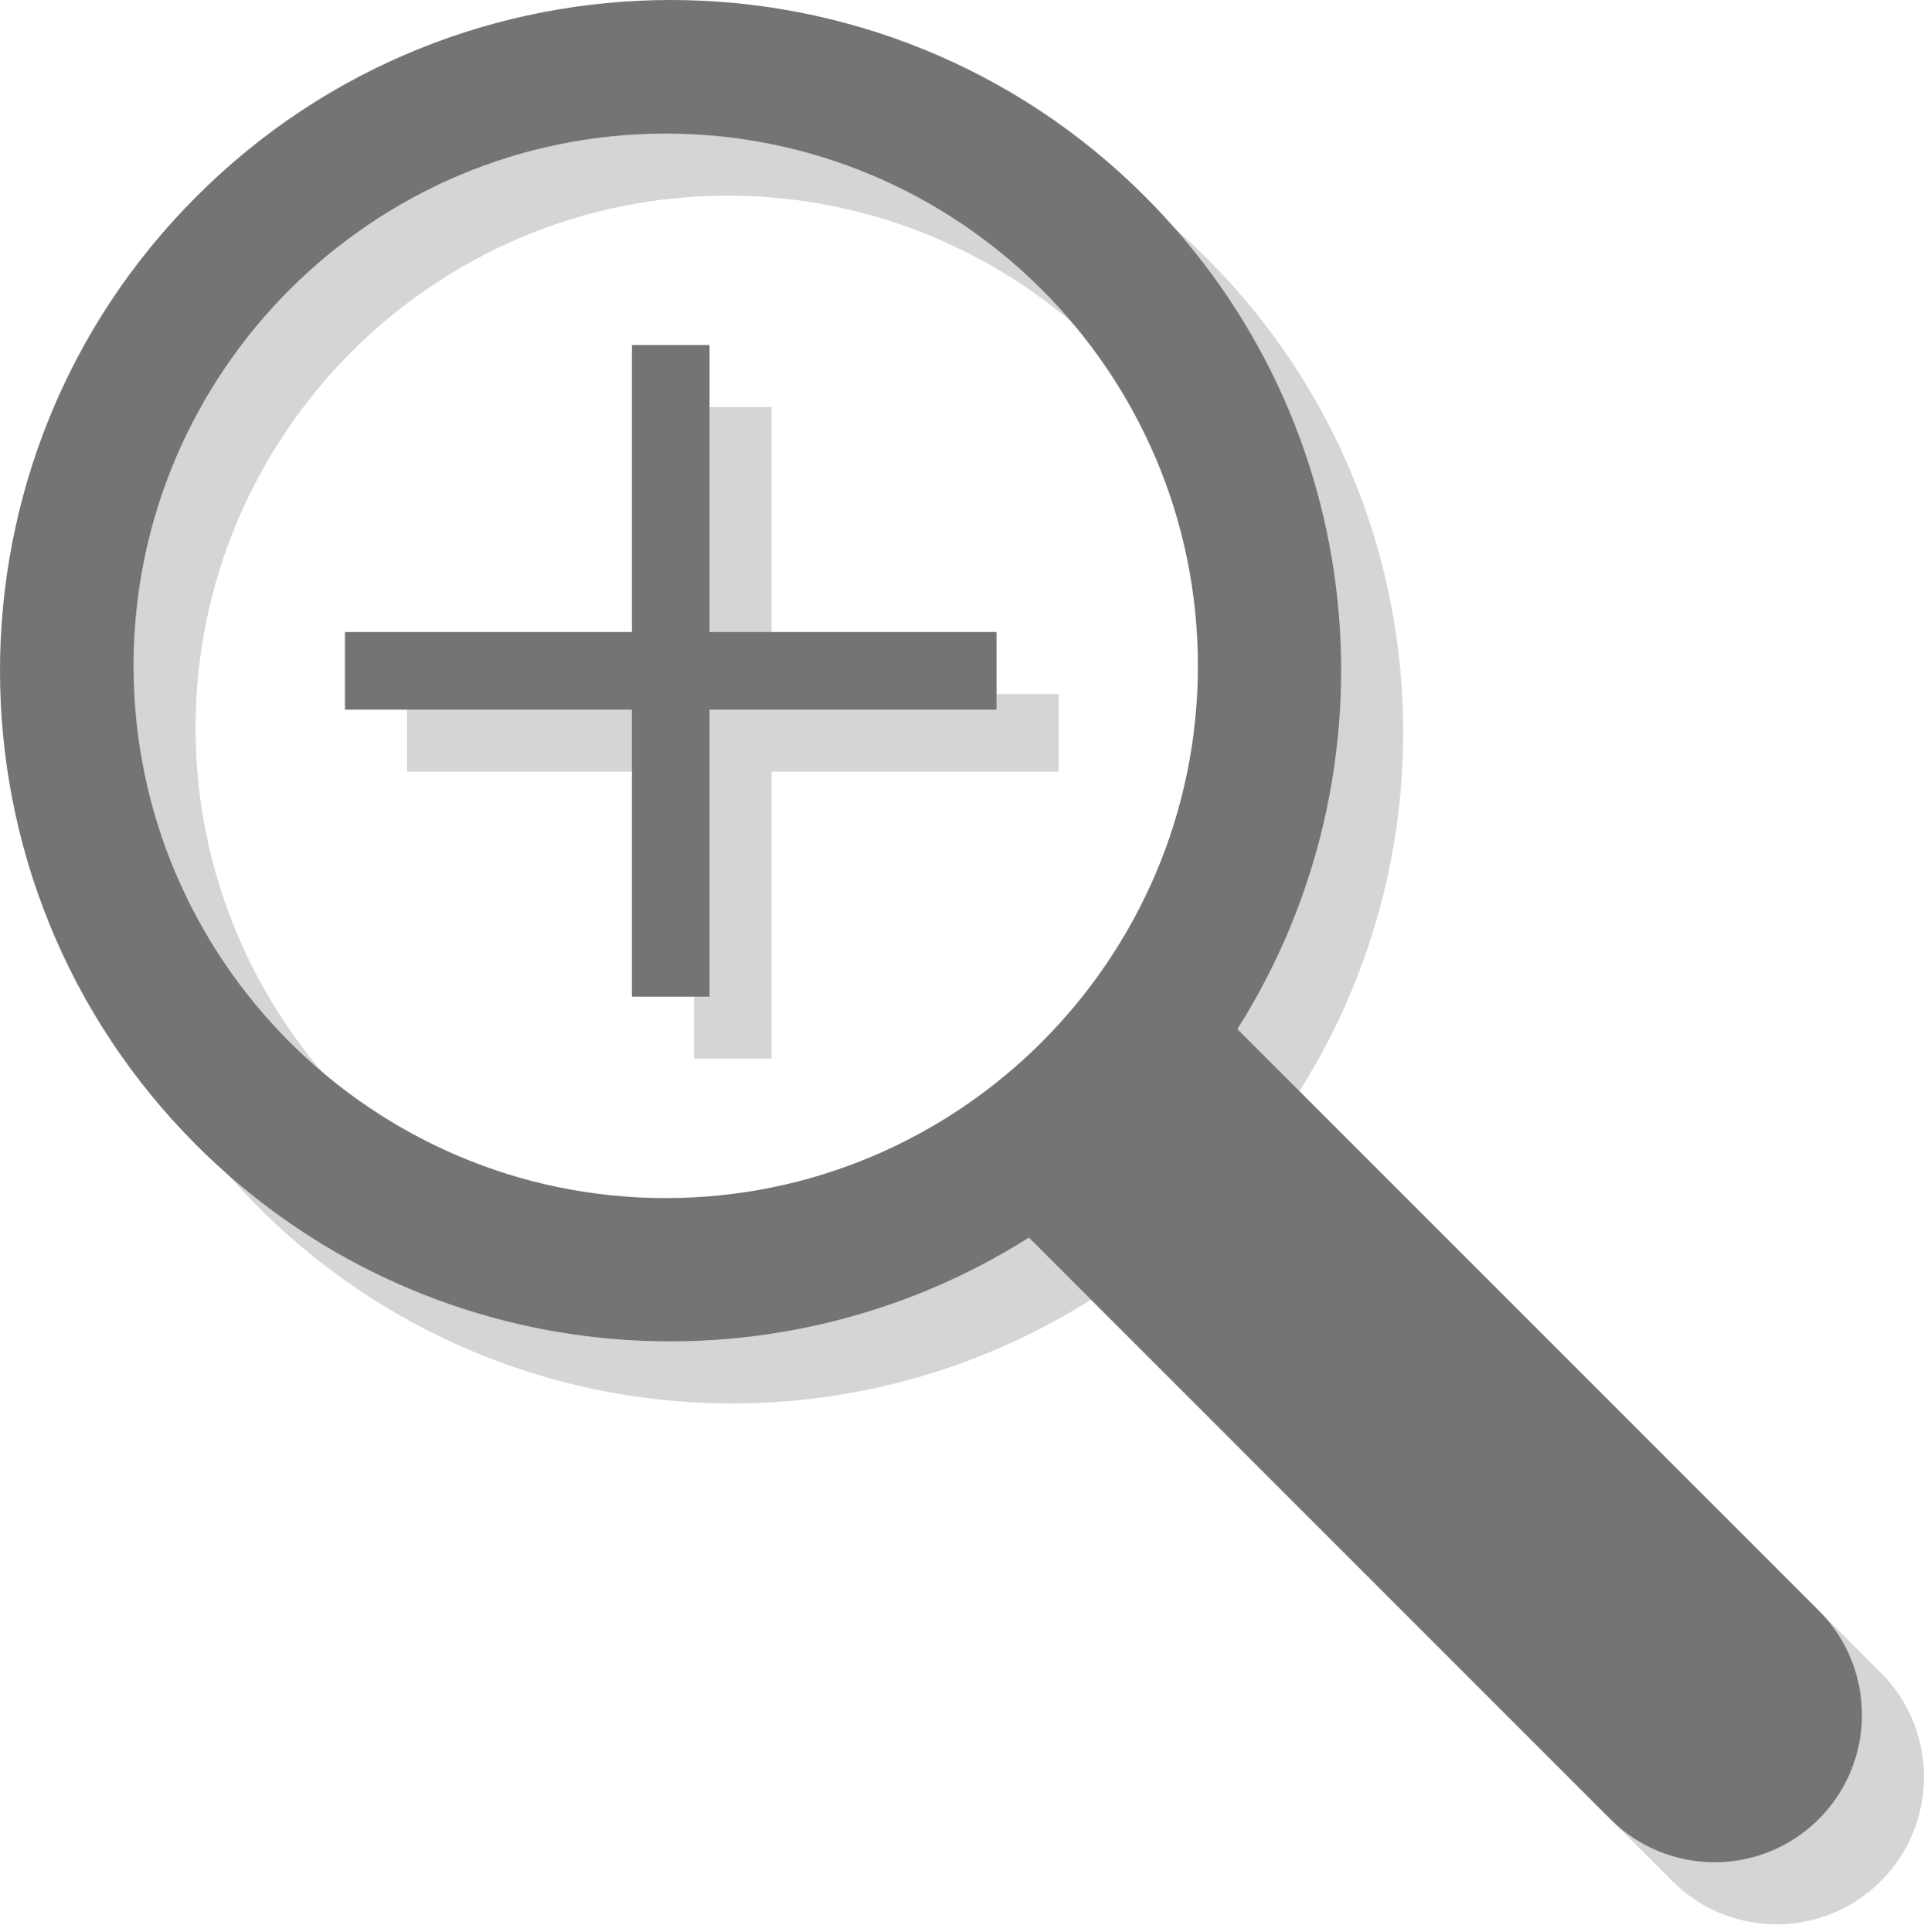
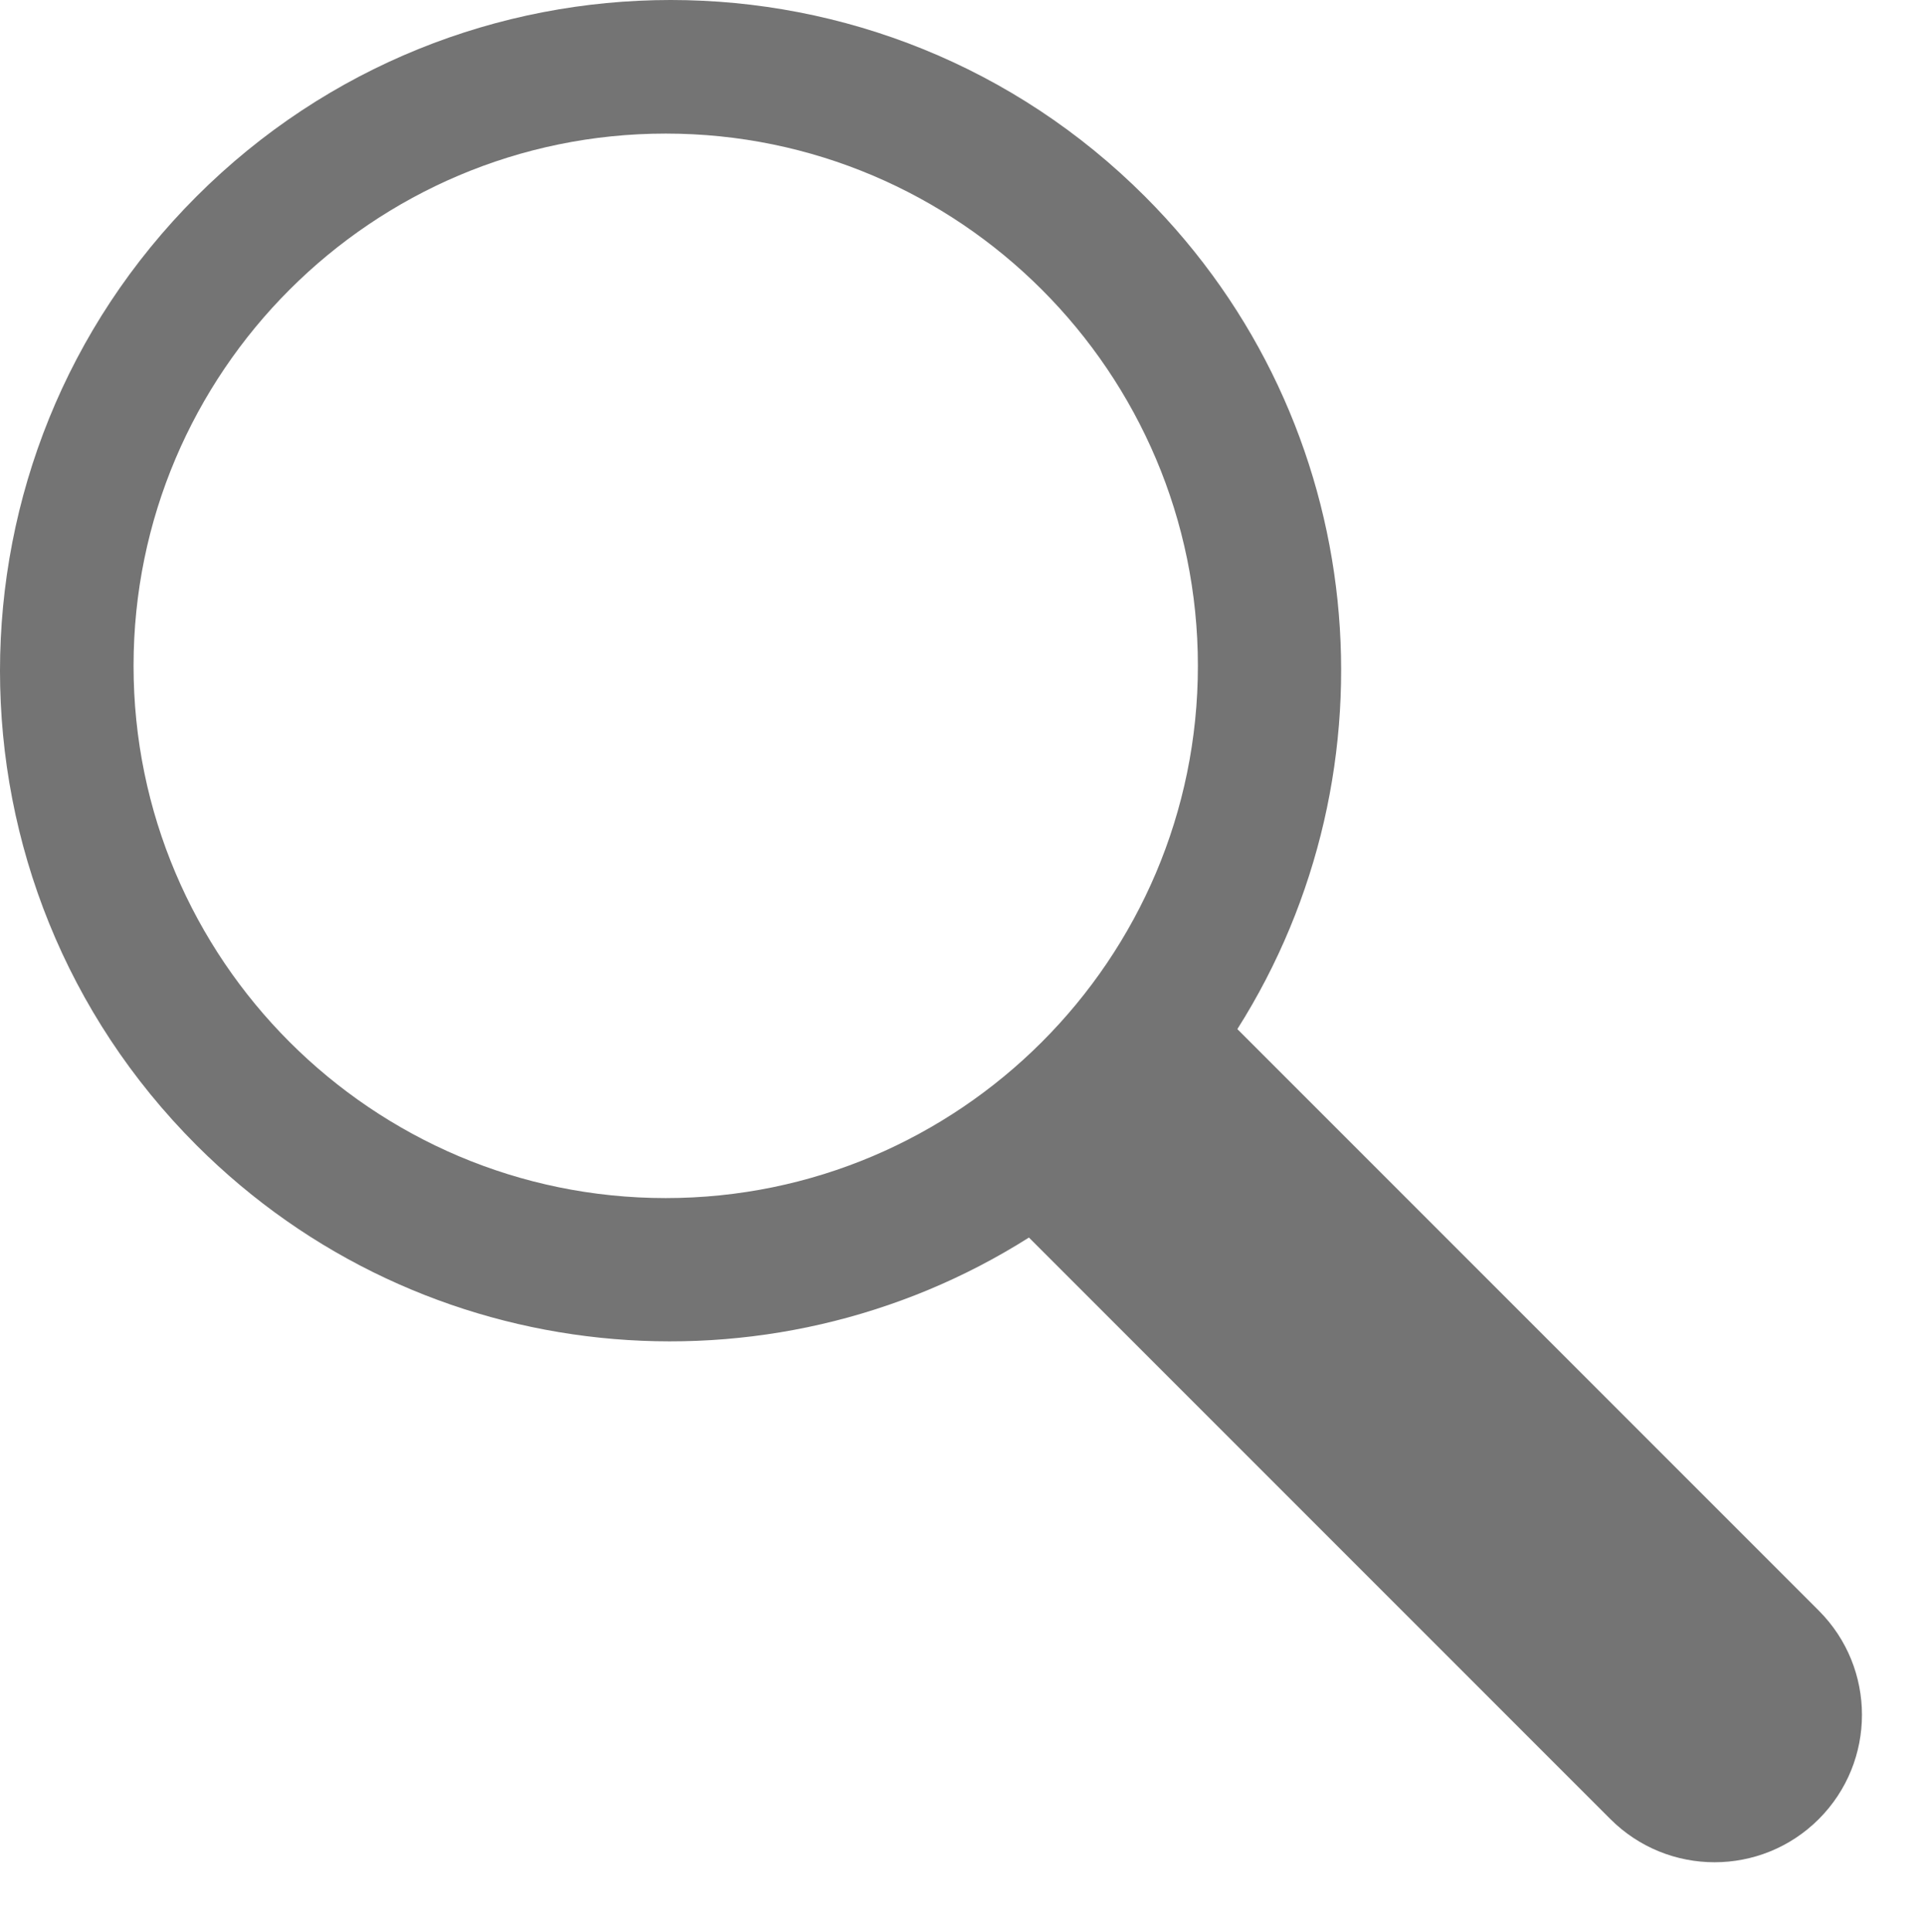
<svg xmlns="http://www.w3.org/2000/svg" width="255" height="256" viewBox="0 0 255 256" fill="none">
-   <path opacity="0.3" d="M102.259 53.948H91.977V91.981H53.945V102.263H91.977V140.295H102.259V102.263H140.291V91.981H102.259V53.948Z" fill="#747474" />
-   <path opacity="0.3" d="M249.278 221.658L172.216 144.596C193.978 110.233 189.939 64.226 159.975 34.261C125.259 -0.454 68.974 -0.454 34.258 34.261C-0.458 68.978 -0.458 125.264 34.258 159.98C64.222 189.943 110.229 193.982 144.592 172.22L221.653 249.282C229.281 256.909 241.649 256.909 249.278 249.282C256.905 241.654 256.905 229.285 249.278 221.658ZM96.453 166.988C57.563 166.988 25.922 135.348 25.922 96.458C25.922 57.567 57.563 25.927 96.453 25.927C135.344 25.927 166.984 57.567 166.984 96.458C166.984 135.348 135.344 166.988 96.453 166.988Z" fill="#747474" />
-   <path d="M94.039 45.724H83.756V83.756H45.725V94.038H83.756V132.07H94.039V94.038H132.071V83.756H94.039V45.724Z" fill="#747474" />
  <path d="M241.057 213.433L163.995 136.372C185.757 102.009 181.718 56.002 151.754 26.037C117.038 -8.679 60.753 -8.679 26.037 26.037C-8.679 60.753 -8.679 117.039 26.037 151.755C56.001 181.718 102.008 185.757 136.371 163.995L213.433 241.057C221.061 248.685 233.428 248.685 241.057 241.057C248.684 233.429 248.684 221.06 241.057 213.433ZM88.233 158.764C49.342 158.764 17.701 127.123 17.701 88.233C17.701 49.342 49.342 17.702 88.233 17.702C127.124 17.702 158.764 49.342 158.764 88.233C158.764 127.123 127.124 158.764 88.233 158.764Z" fill="#747474" />
</svg>